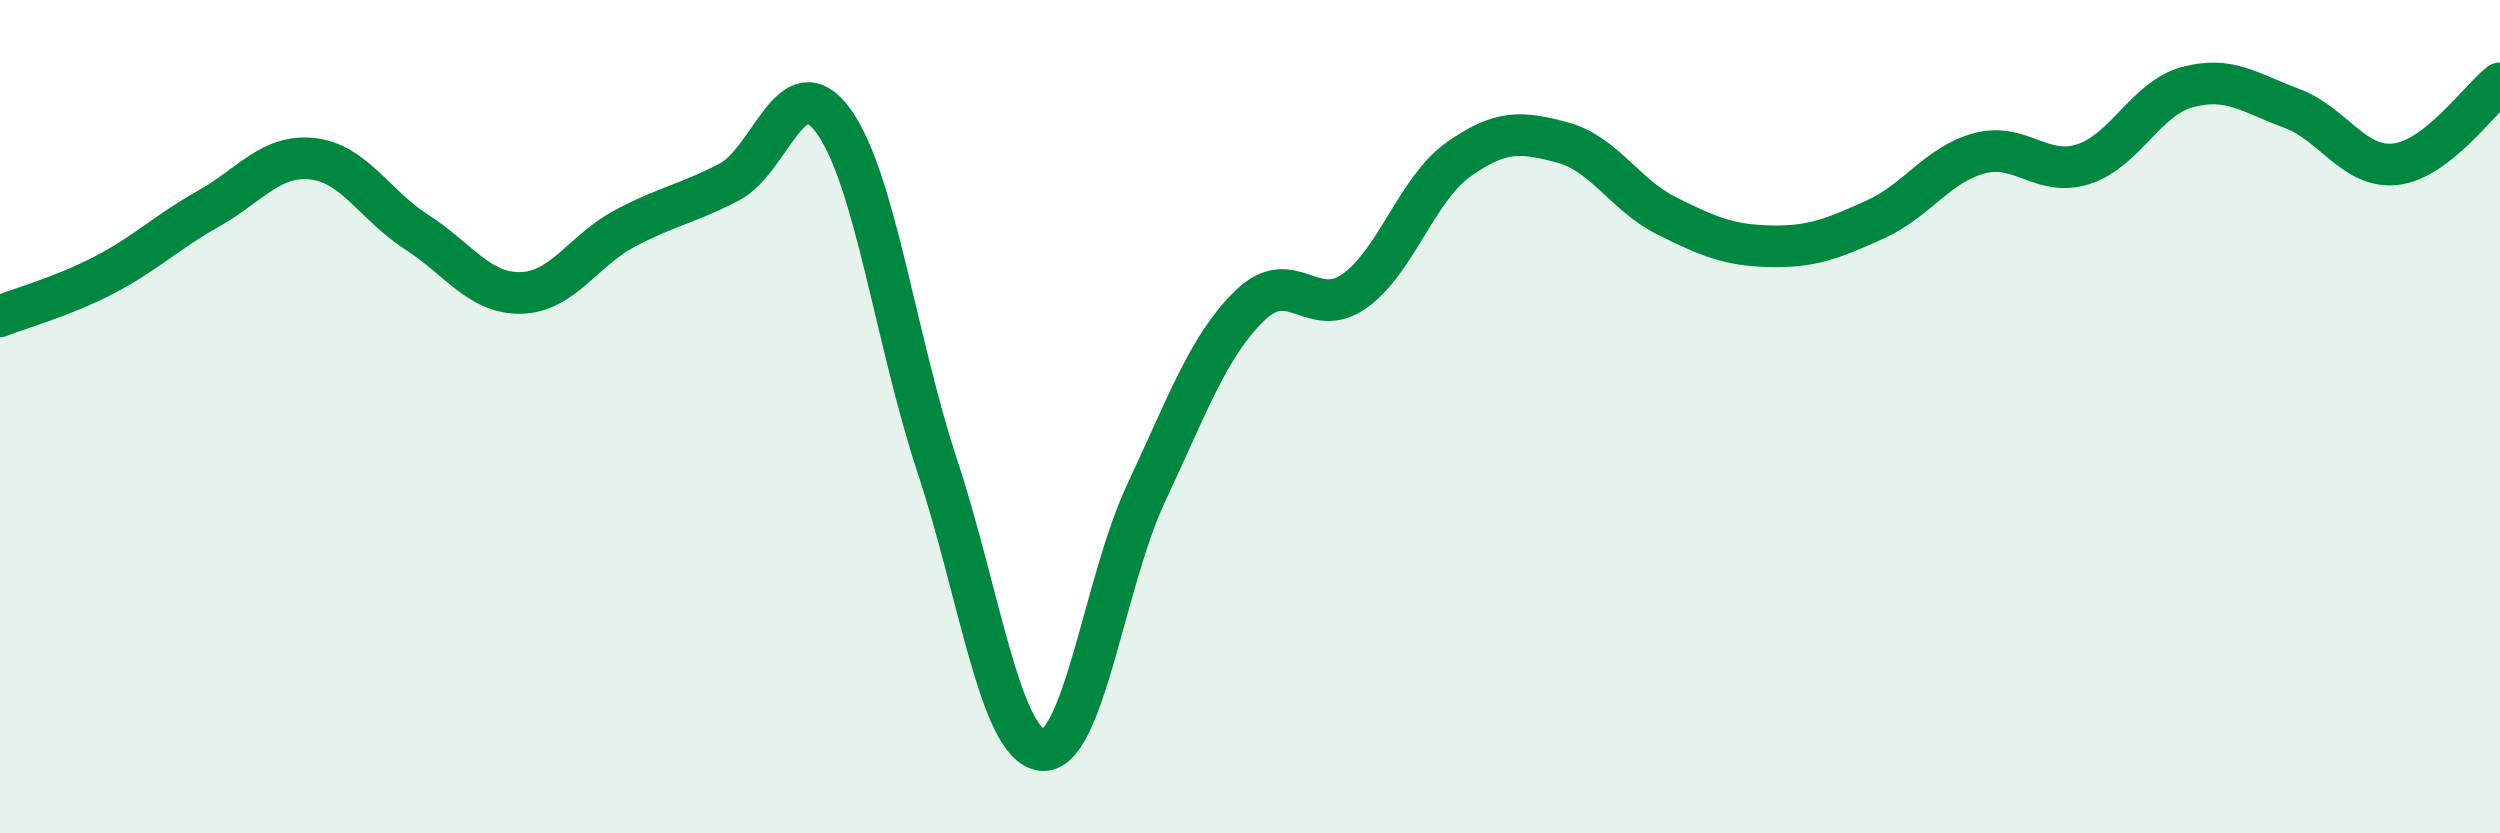
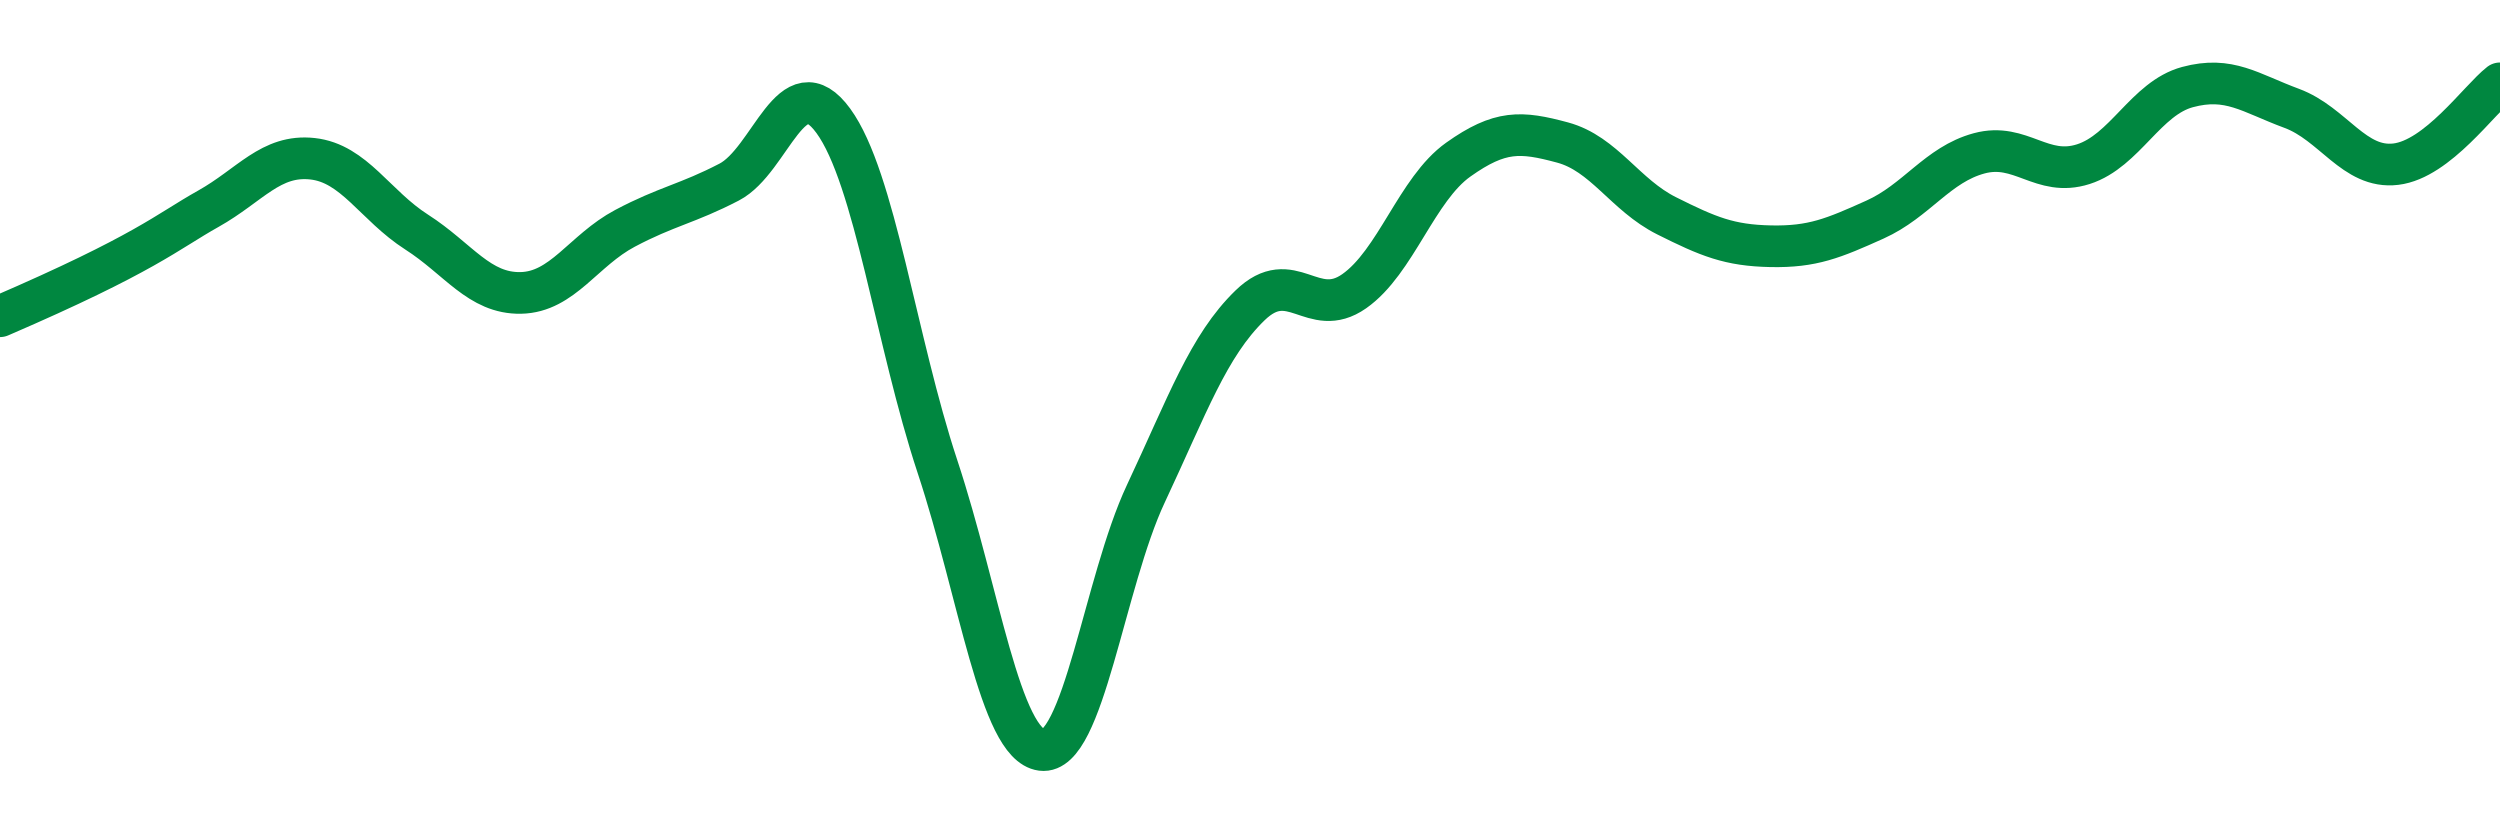
<svg xmlns="http://www.w3.org/2000/svg" width="60" height="20" viewBox="0 0 60 20">
-   <path d="M 0,7.59 C 0.5,7.39 1.5,7.12 2.5,6.6 C 3.5,6.08 4,5.57 5,5.01 C 6,4.45 6.5,3.7 7.5,3.81 C 8.5,3.92 9,4.93 10,5.57 C 11,6.21 11.5,7.05 12.5,7.03 C 13.5,7.01 14,6.01 15,5.48 C 16,4.95 16.5,4.89 17.5,4.37 C 18.5,3.85 19,1.53 20,2.9 C 21,4.27 21.5,8.18 22.5,11.2 C 23.5,14.22 24,17.87 25,18 C 26,18.13 26.5,13.98 27.5,11.85 C 28.5,9.72 29,8.3 30,7.33 C 31,6.36 31.5,7.69 32.5,6.99 C 33.5,6.29 34,4.54 35,3.83 C 36,3.12 36.5,3.15 37.5,3.42 C 38.5,3.69 39,4.68 40,5.18 C 41,5.68 41.5,5.89 42.5,5.91 C 43.5,5.93 44,5.72 45,5.27 C 46,4.82 46.5,3.95 47.5,3.68 C 48.5,3.41 49,4.26 50,3.94 C 51,3.62 51.5,2.36 52.5,2.09 C 53.5,1.82 54,2.23 55,2.6 C 56,2.97 56.5,4.06 57.5,3.94 C 58.5,3.82 59.5,2.39 60,2L60 20L0 20Z" fill="#008740" opacity="0.1" stroke-linecap="round" stroke-linejoin="round" />
-   <path d="M 0,7.59 C 0.5,7.39 1.5,7.12 2.5,6.6 C 3.5,6.08 4,5.57 5,5.01 C 6,4.45 6.5,3.7 7.5,3.81 C 8.5,3.92 9,4.93 10,5.57 C 11,6.21 11.5,7.05 12.5,7.03 C 13.5,7.01 14,6.01 15,5.48 C 16,4.95 16.5,4.89 17.5,4.37 C 18.5,3.85 19,1.53 20,2.9 C 21,4.27 21.5,8.18 22.5,11.2 C 23.5,14.22 24,17.87 25,18 C 26,18.13 26.5,13.98 27.5,11.85 C 28.5,9.72 29,8.3 30,7.33 C 31,6.36 31.5,7.69 32.5,6.99 C 33.5,6.29 34,4.54 35,3.83 C 36,3.12 36.5,3.15 37.5,3.42 C 38.5,3.69 39,4.68 40,5.18 C 41,5.68 41.5,5.89 42.5,5.91 C 43.5,5.93 44,5.72 45,5.27 C 46,4.82 46.5,3.95 47.5,3.68 C 48.5,3.41 49,4.26 50,3.94 C 51,3.62 51.5,2.36 52.5,2.09 C 53.5,1.82 54,2.23 55,2.6 C 56,2.97 56.5,4.06 57.5,3.94 C 58.5,3.82 59.5,2.39 60,2" stroke="#008740" stroke-width="1" fill="none" stroke-linecap="round" stroke-linejoin="round" />
+   <path d="M 0,7.59 C 3.5,6.08 4,5.57 5,5.01 C 6,4.45 6.5,3.7 7.5,3.81 C 8.5,3.92 9,4.93 10,5.57 C 11,6.21 11.5,7.05 12.5,7.03 C 13.5,7.01 14,6.01 15,5.48 C 16,4.95 16.5,4.89 17.5,4.37 C 18.5,3.85 19,1.53 20,2.9 C 21,4.27 21.5,8.18 22.5,11.2 C 23.5,14.22 24,17.87 25,18 C 26,18.13 26.5,13.98 27.5,11.85 C 28.5,9.72 29,8.3 30,7.33 C 31,6.36 31.5,7.69 32.5,6.99 C 33.5,6.29 34,4.54 35,3.83 C 36,3.12 36.5,3.15 37.5,3.42 C 38.5,3.69 39,4.68 40,5.18 C 41,5.68 41.5,5.89 42.5,5.91 C 43.5,5.93 44,5.72 45,5.27 C 46,4.82 46.5,3.95 47.5,3.68 C 48.5,3.41 49,4.26 50,3.94 C 51,3.62 51.5,2.36 52.5,2.09 C 53.5,1.82 54,2.23 55,2.6 C 56,2.97 56.5,4.06 57.5,3.94 C 58.5,3.82 59.5,2.39 60,2" stroke="#008740" stroke-width="1" fill="none" stroke-linecap="round" stroke-linejoin="round" />
</svg>